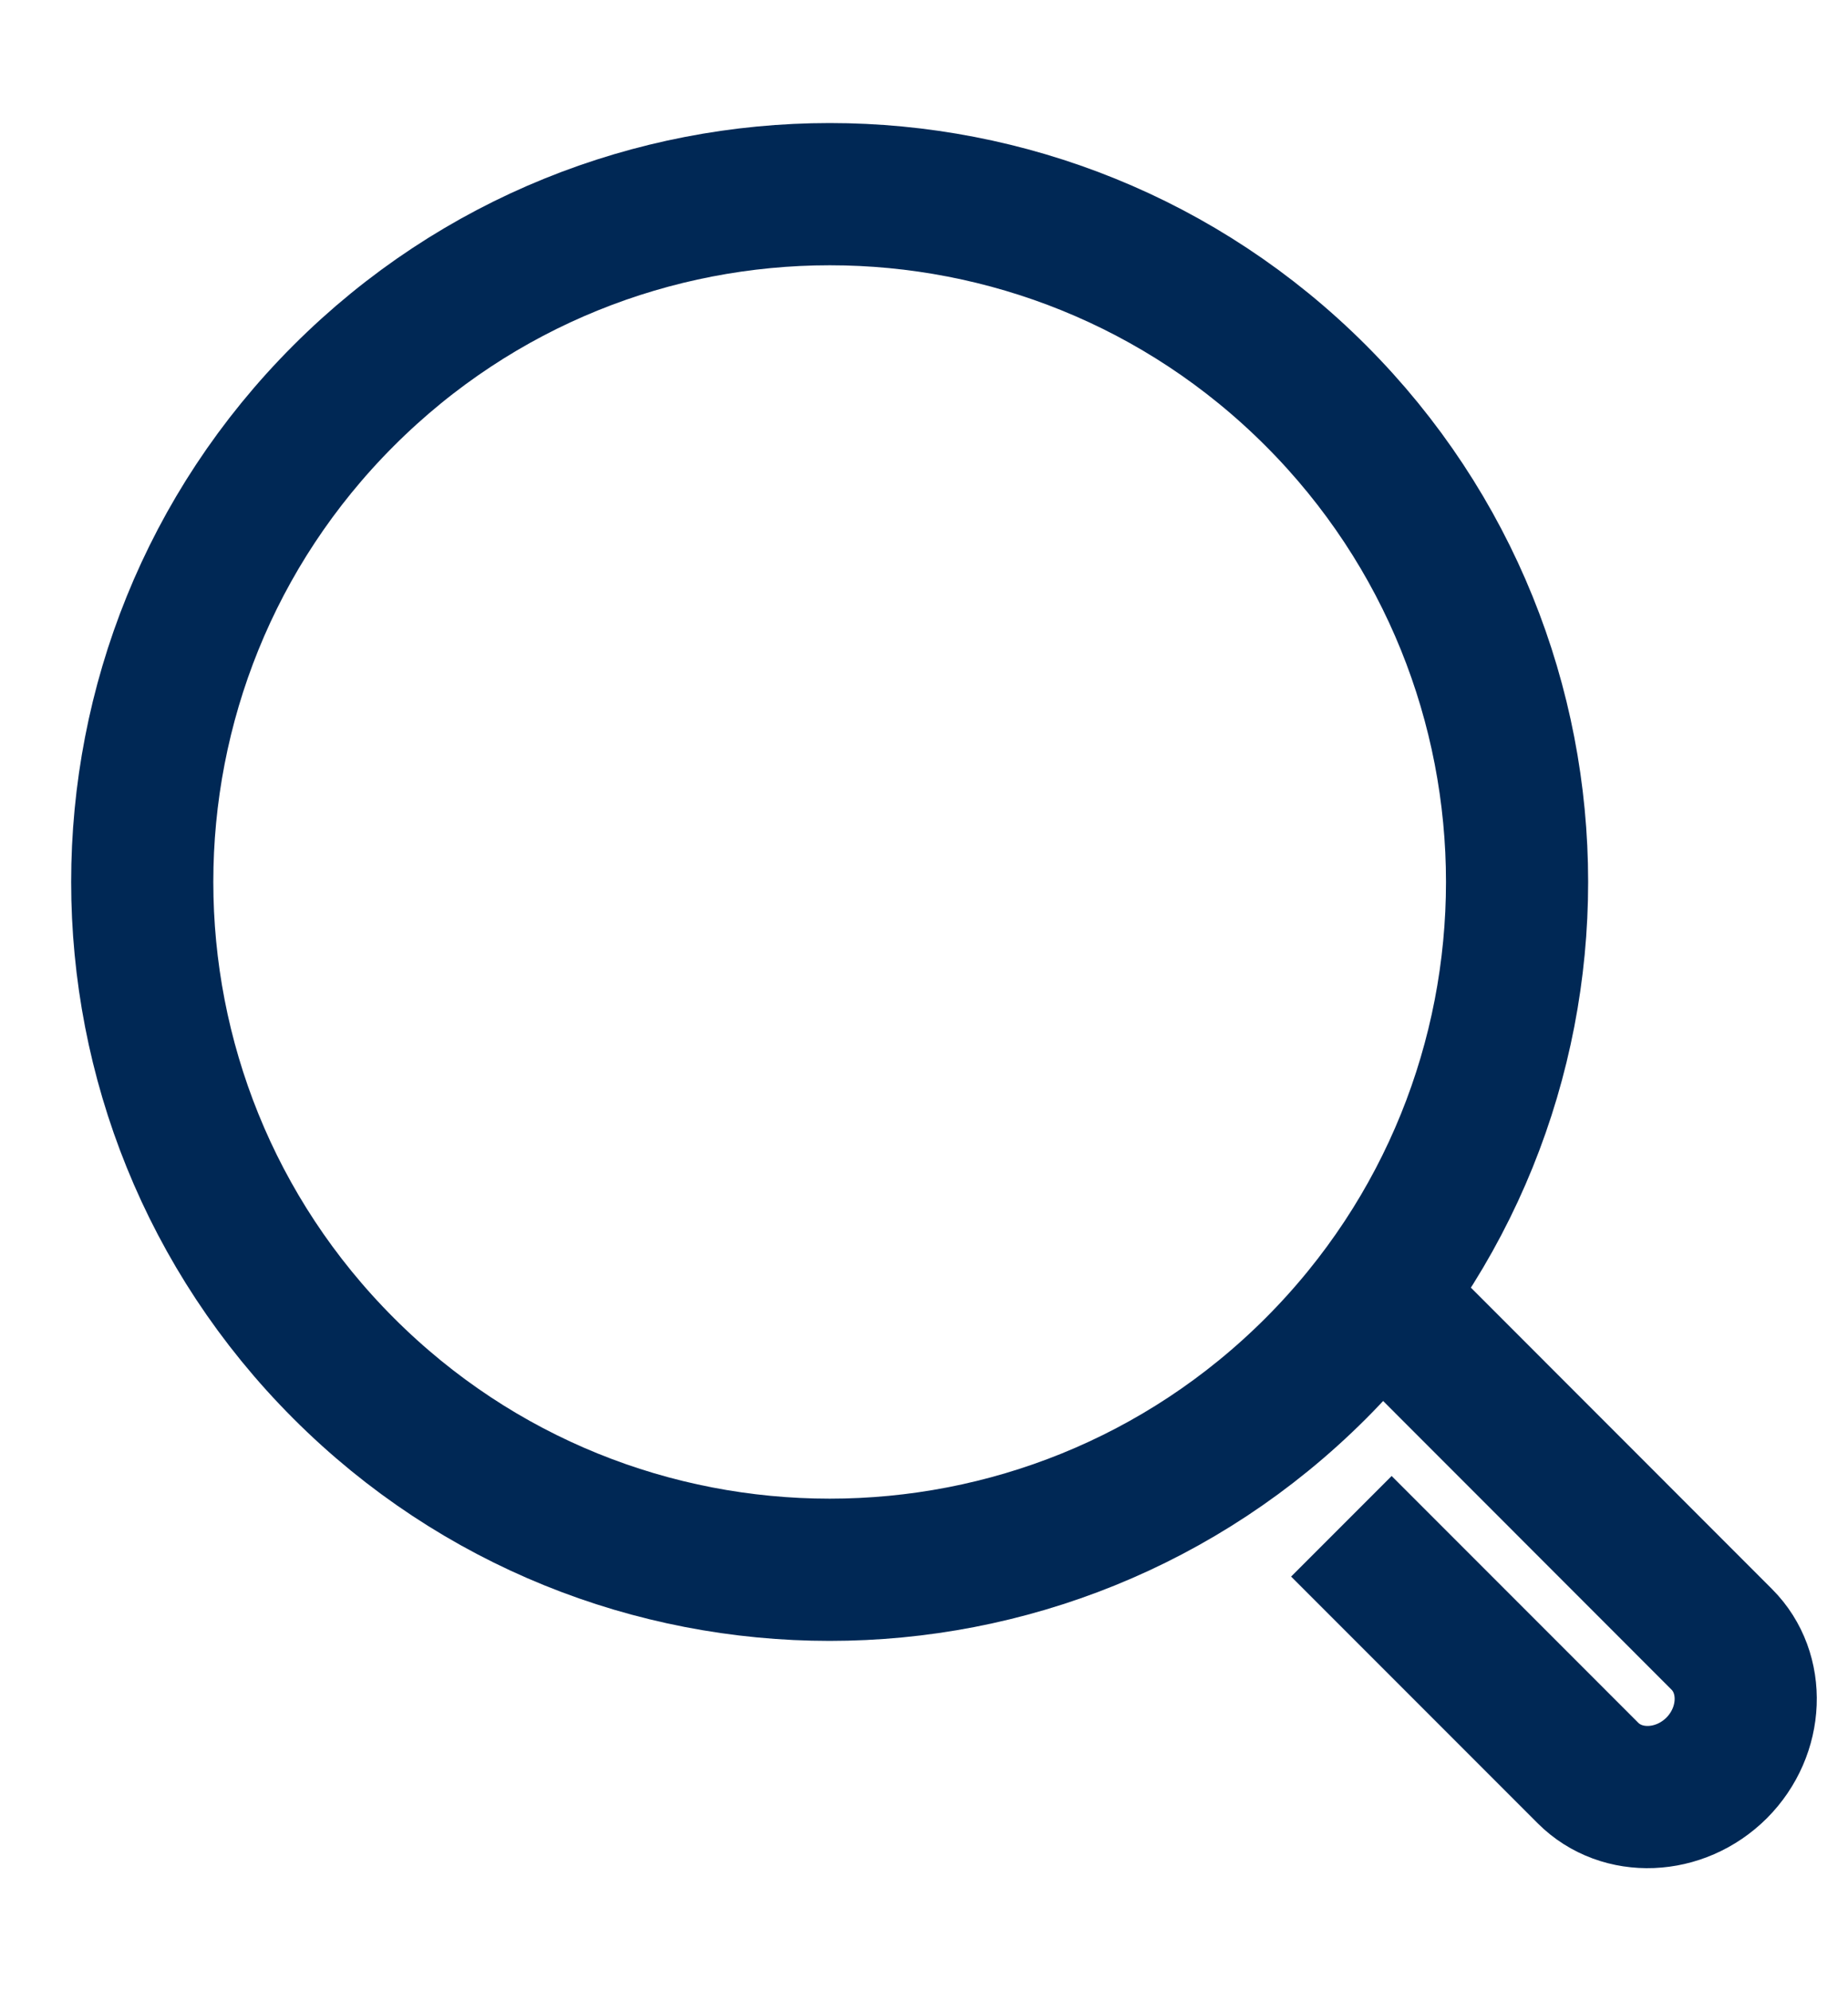
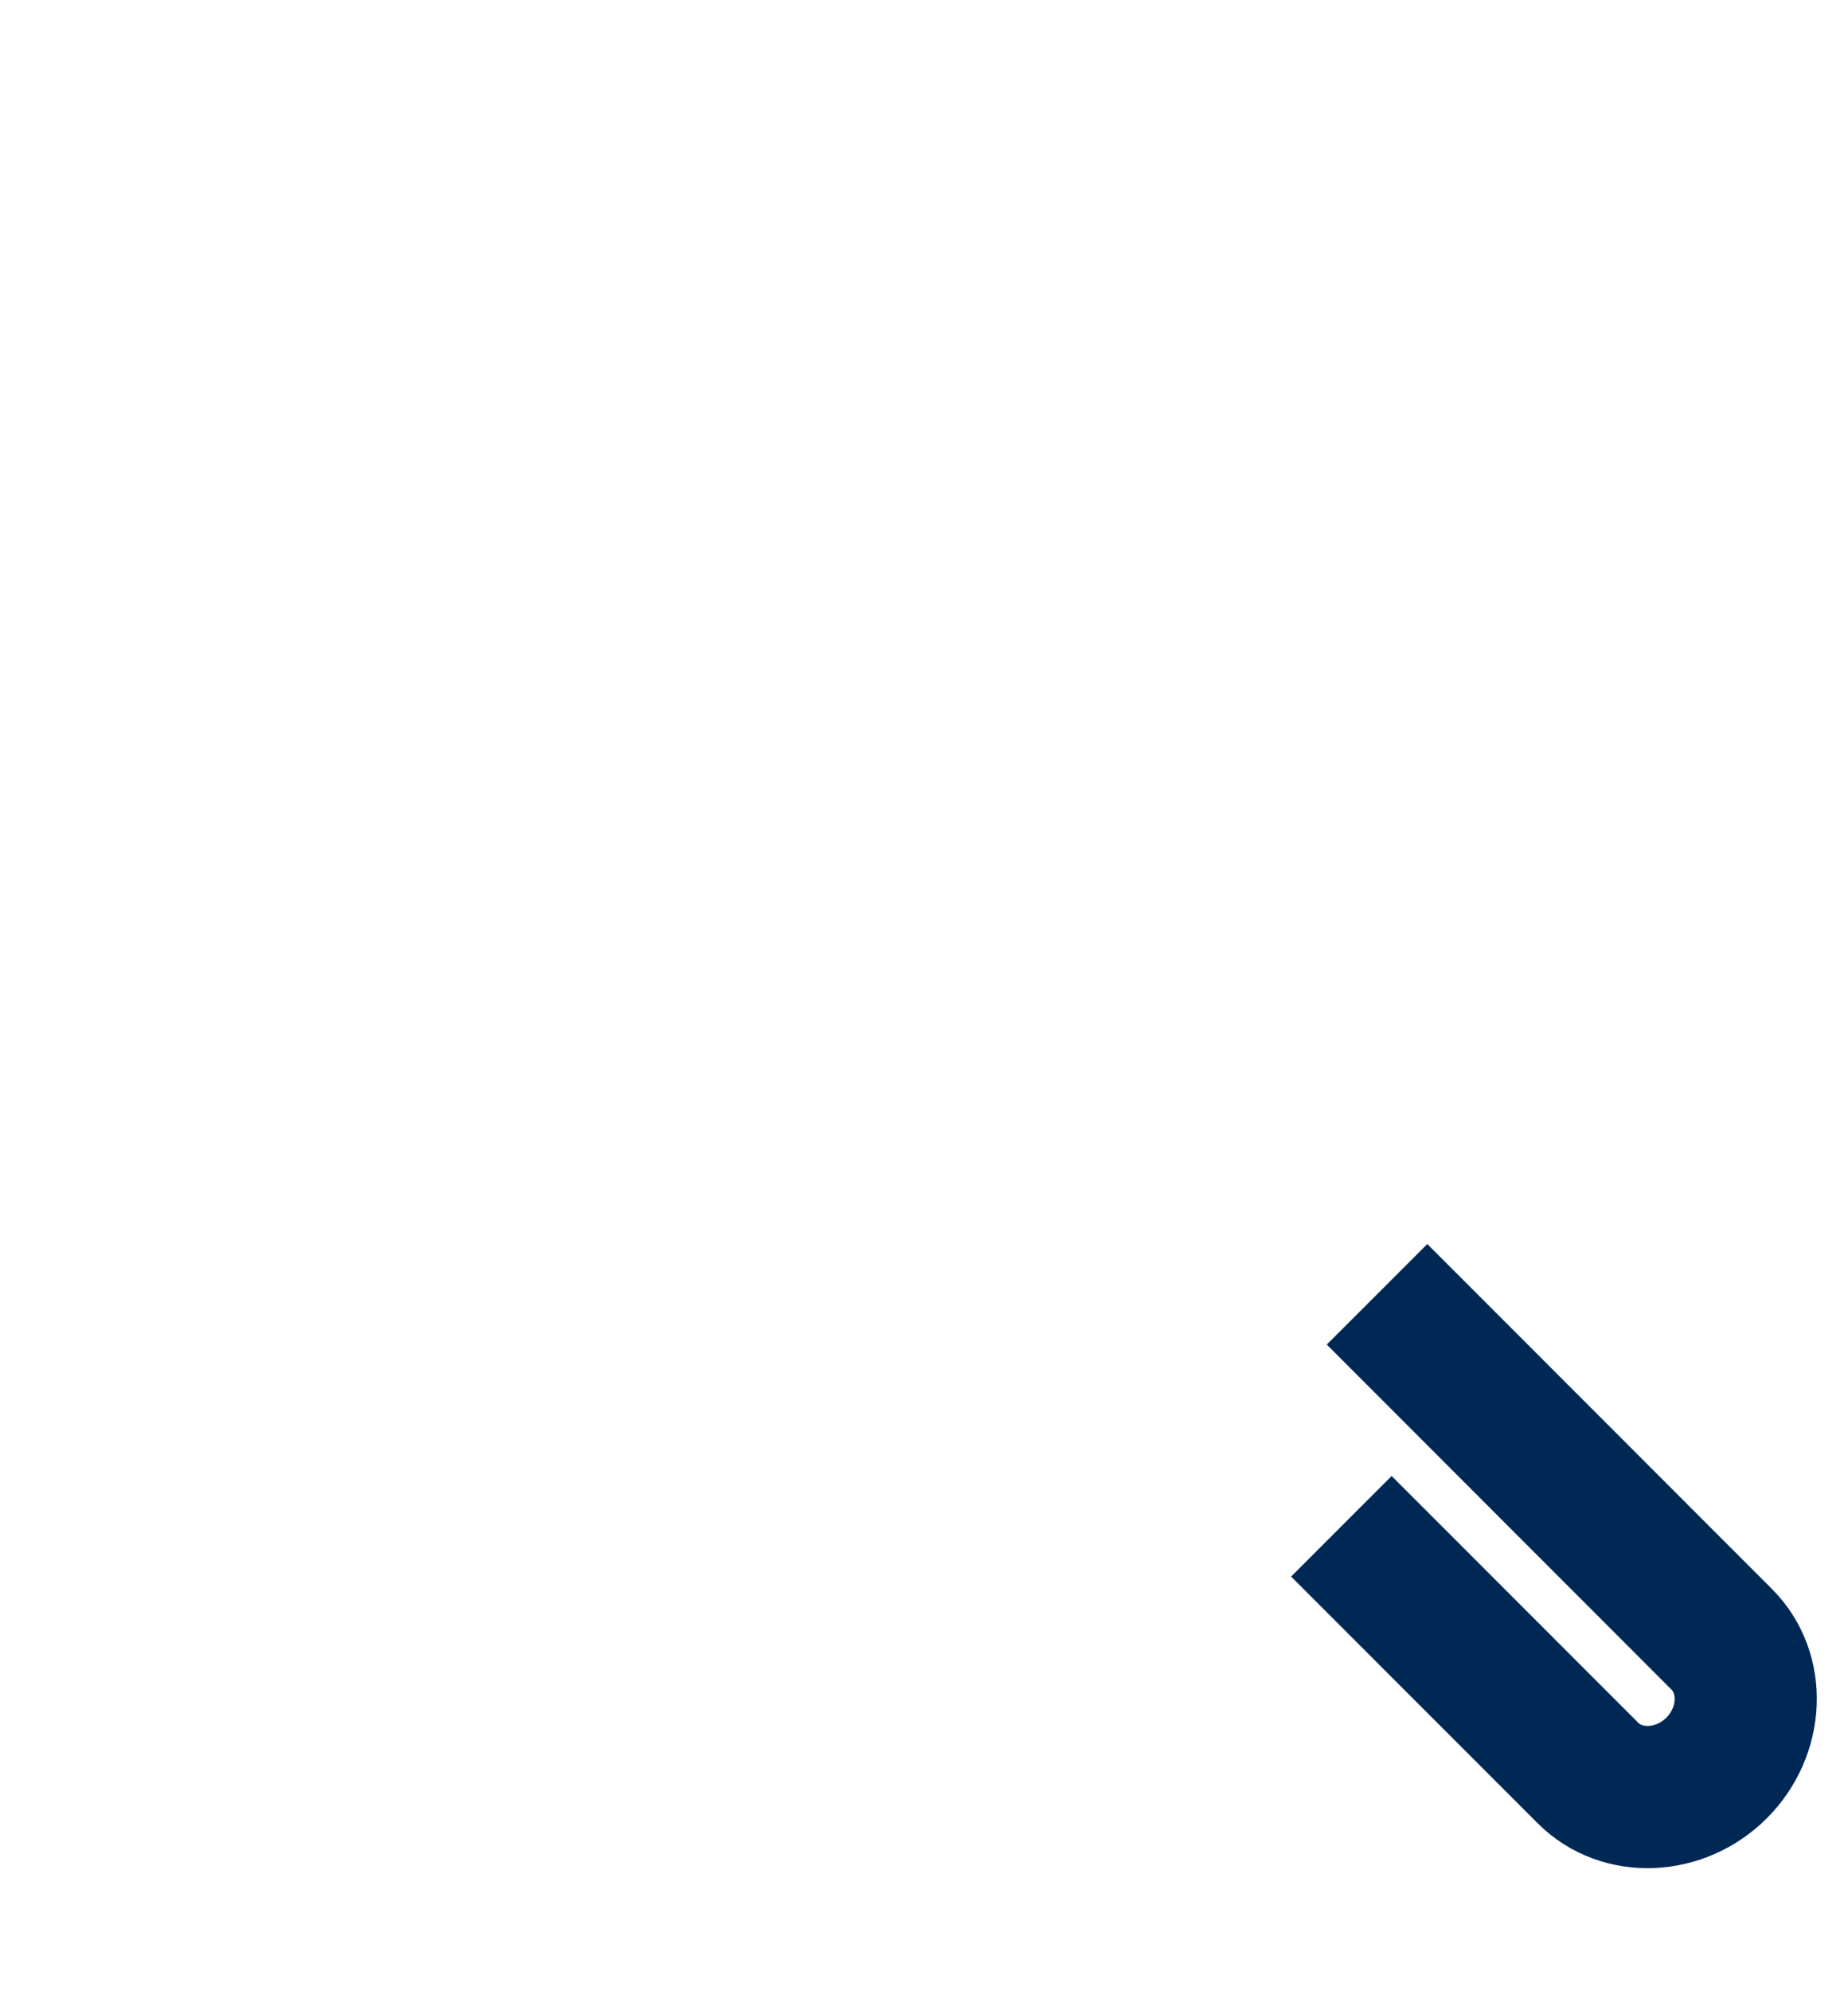
<svg xmlns="http://www.w3.org/2000/svg" width="13" height="14" viewBox="0 0 13 14" fill="none">
-   <path d="M9.256 2.781C11.144 4.67 11.144 7.732 9.256 9.621C7.367 11.509 4.305 11.509 2.417 9.62C0.529 7.732 0.528 4.67 2.417 2.782C4.306 0.893 7.368 0.893 9.256 2.781Z" stroke="#002855" stroke-miterlimit="10" />
  <path d="M9.687 9.1L12.112 11.526C12.35 11.764 12.334 12.171 12.076 12.43C11.817 12.688 11.41 12.705 11.171 12.466L9.436 10.731" stroke="#002855" stroke-miterlimit="10" />
</svg>